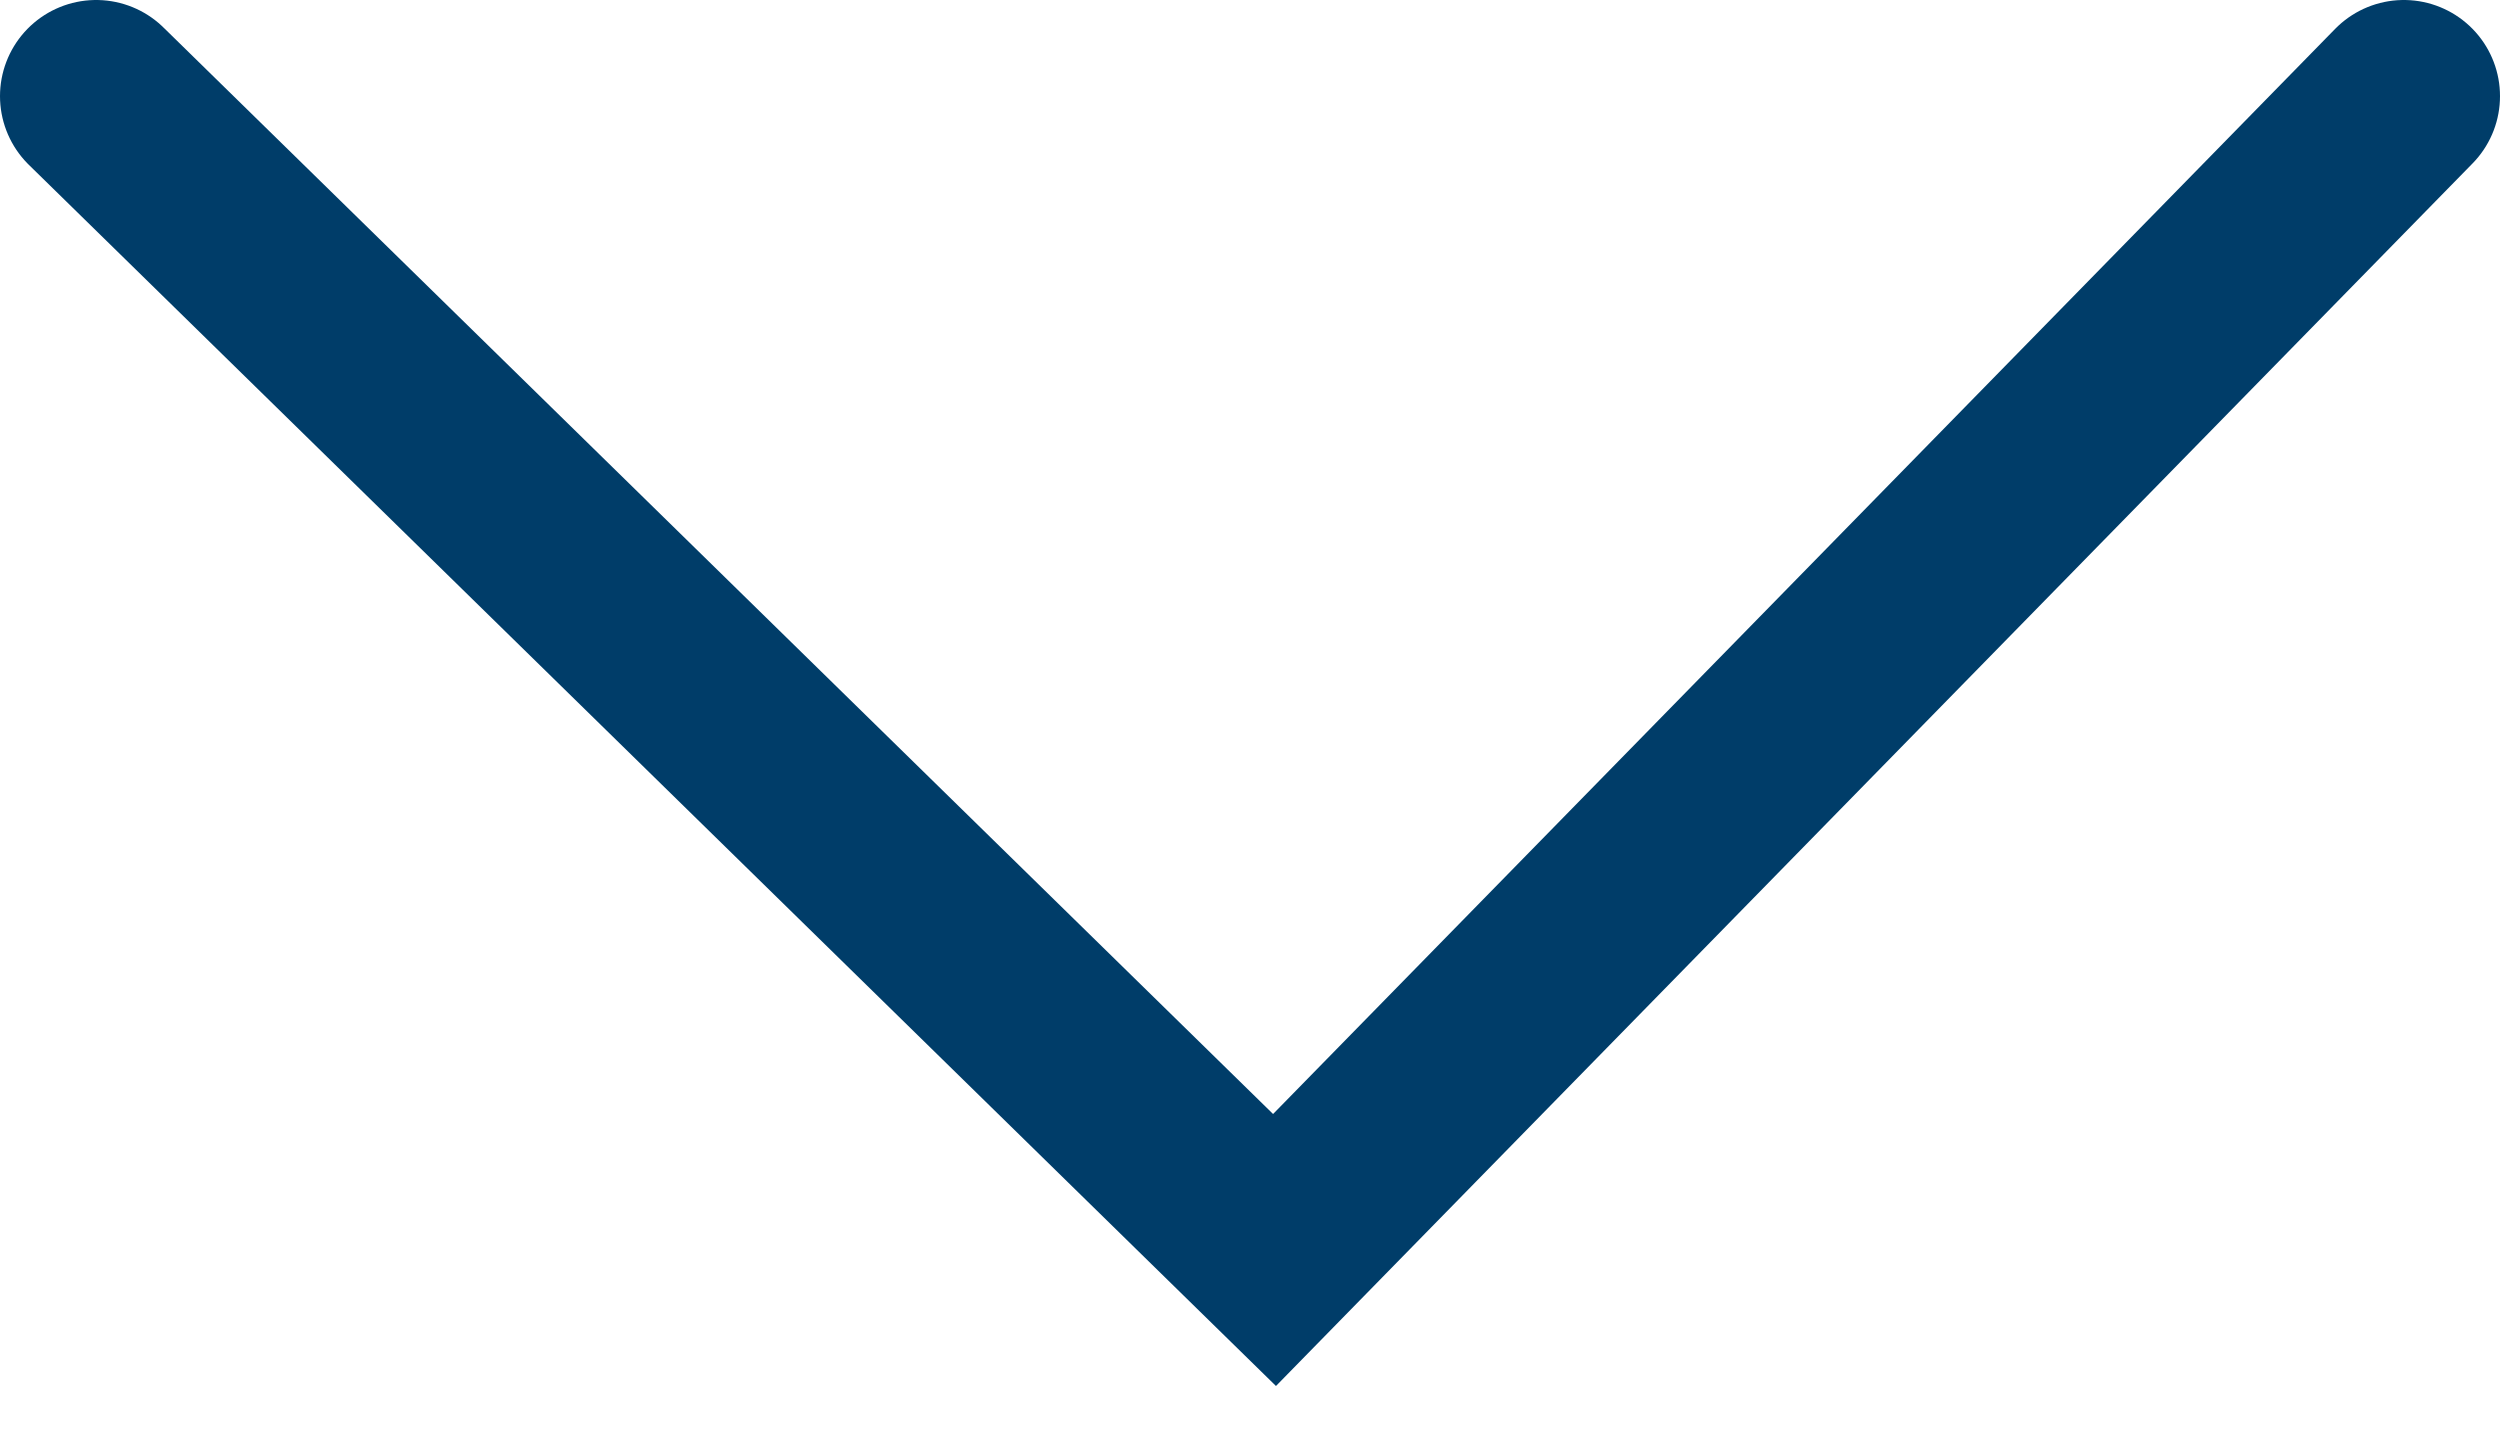
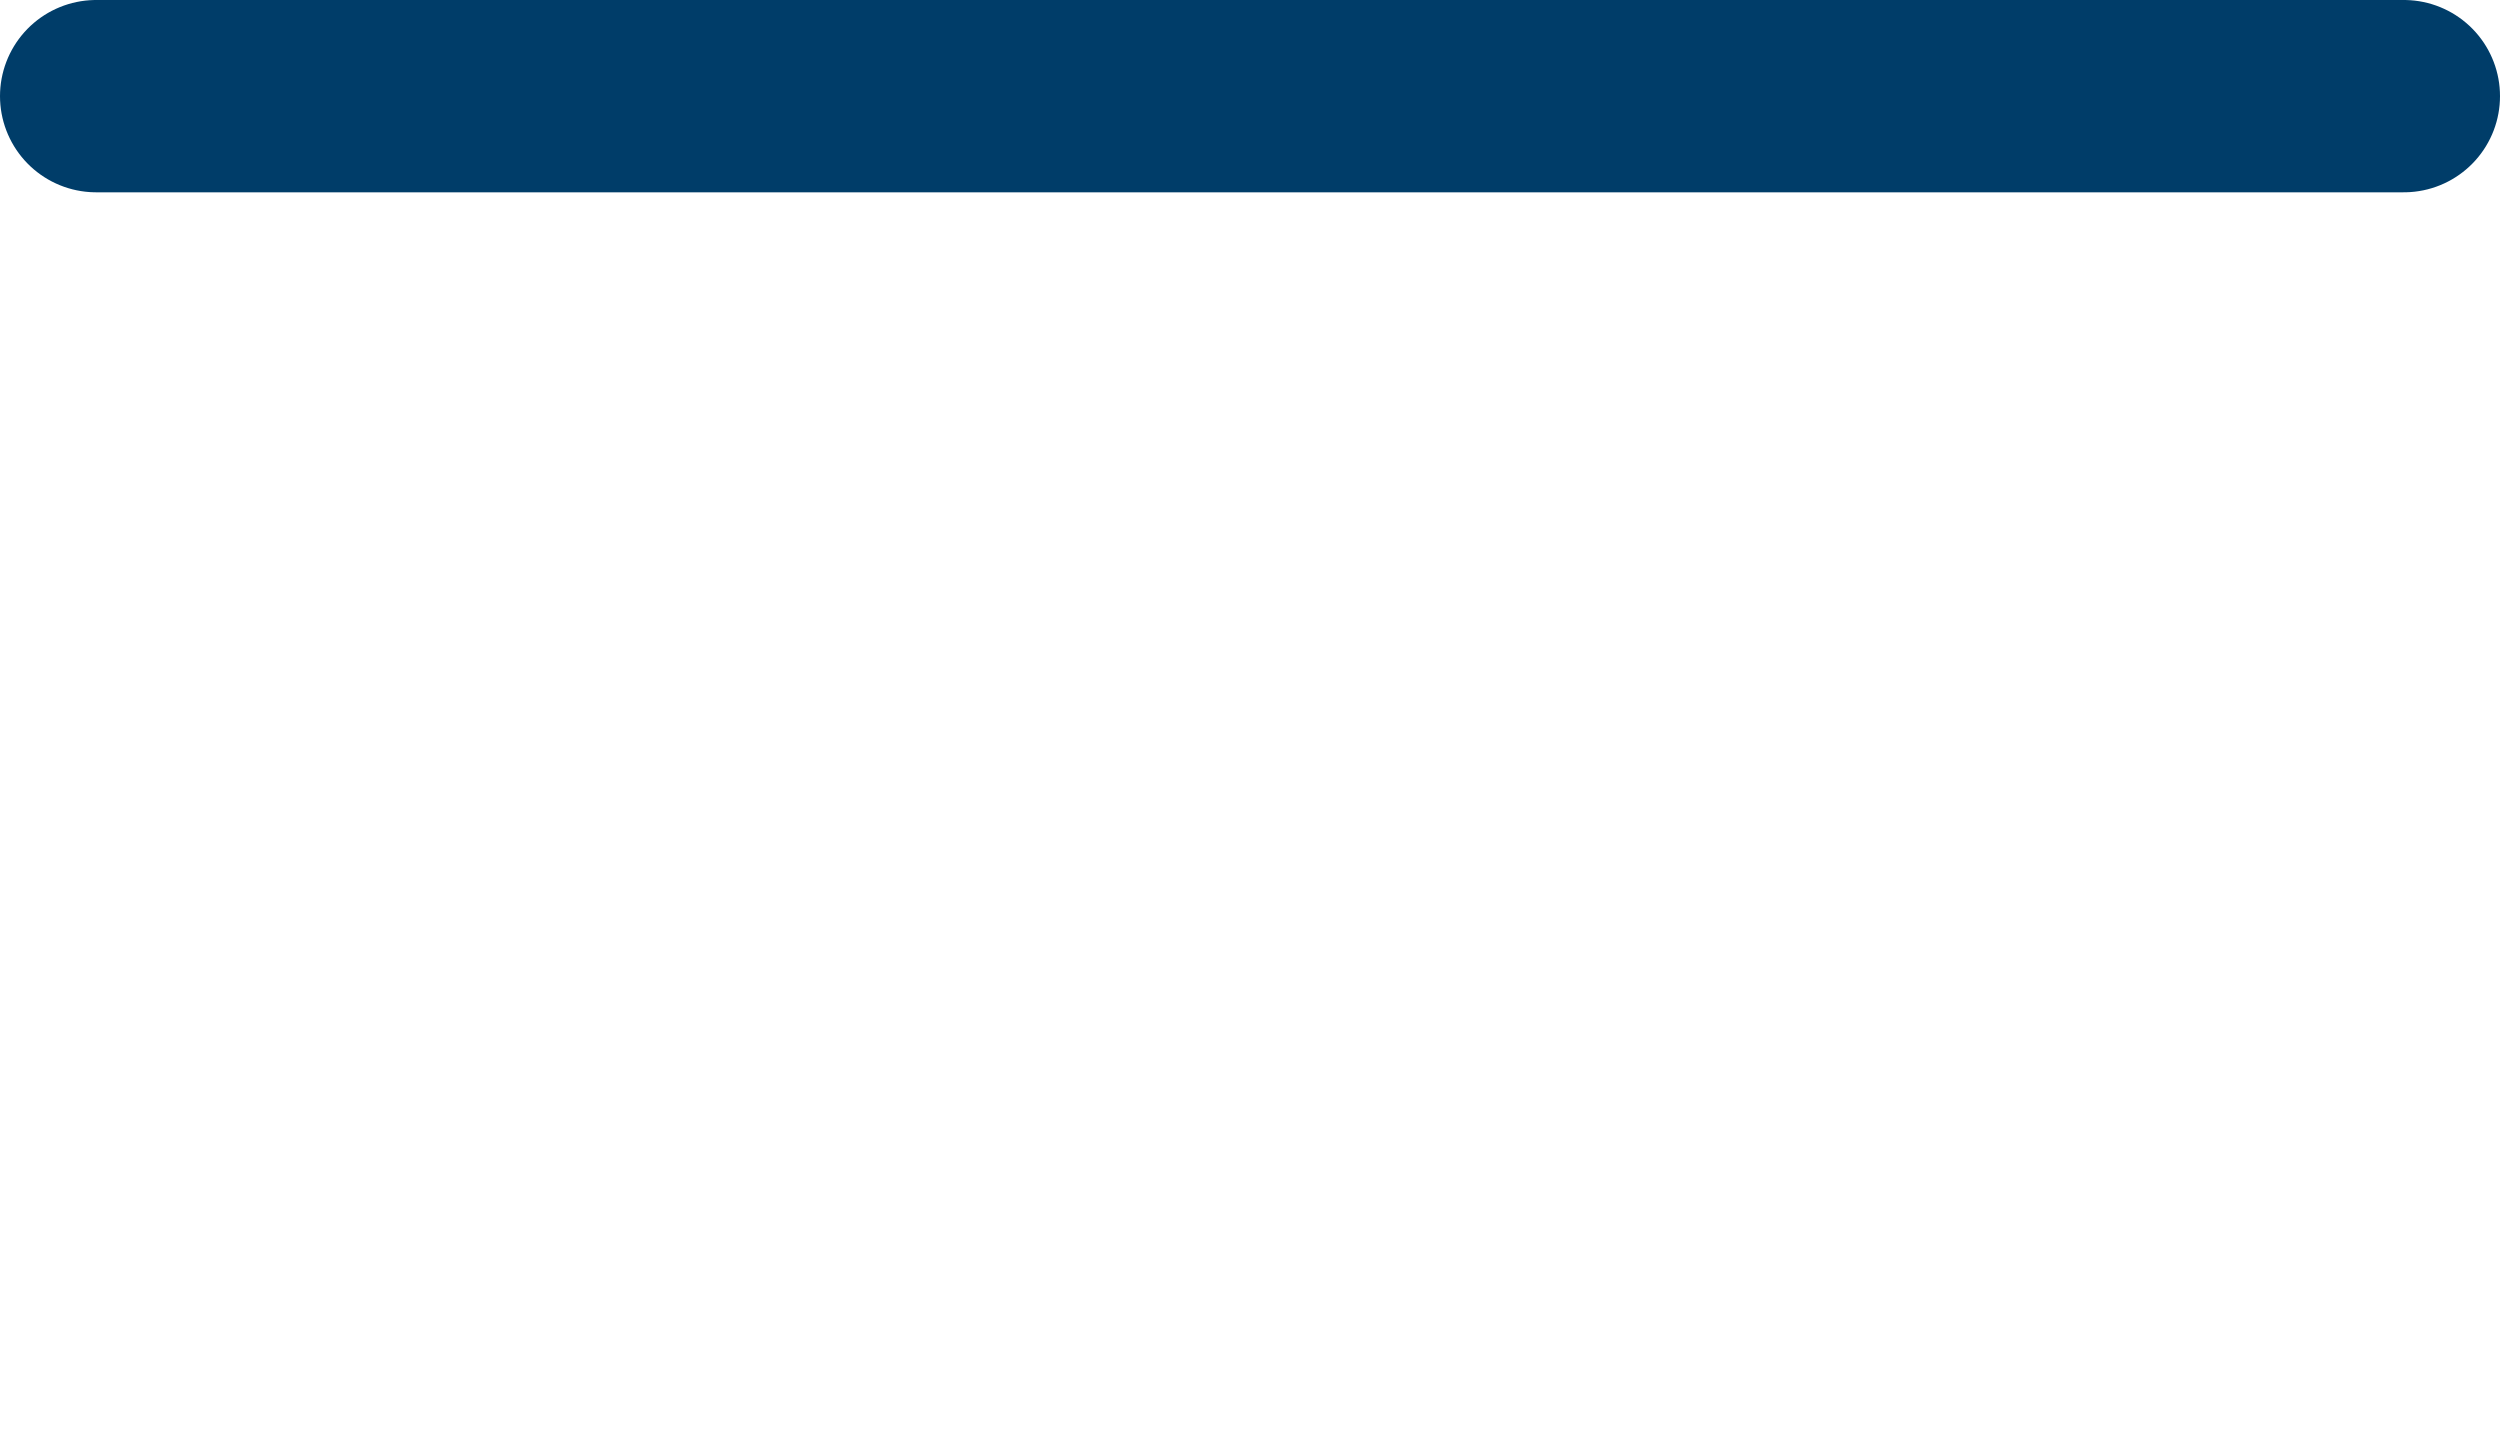
<svg xmlns="http://www.w3.org/2000/svg" width="26" height="15" viewBox="0 0 26 15" fill="none">
-   <path d="M1 1L13.255 13L25 1" stroke="#003D69" stroke-width="2" stroke-miterlimit="10" stroke-linecap="round" />
+   <path d="M1 1L25 1" stroke="#003D69" stroke-width="2" stroke-miterlimit="10" stroke-linecap="round" />
</svg>